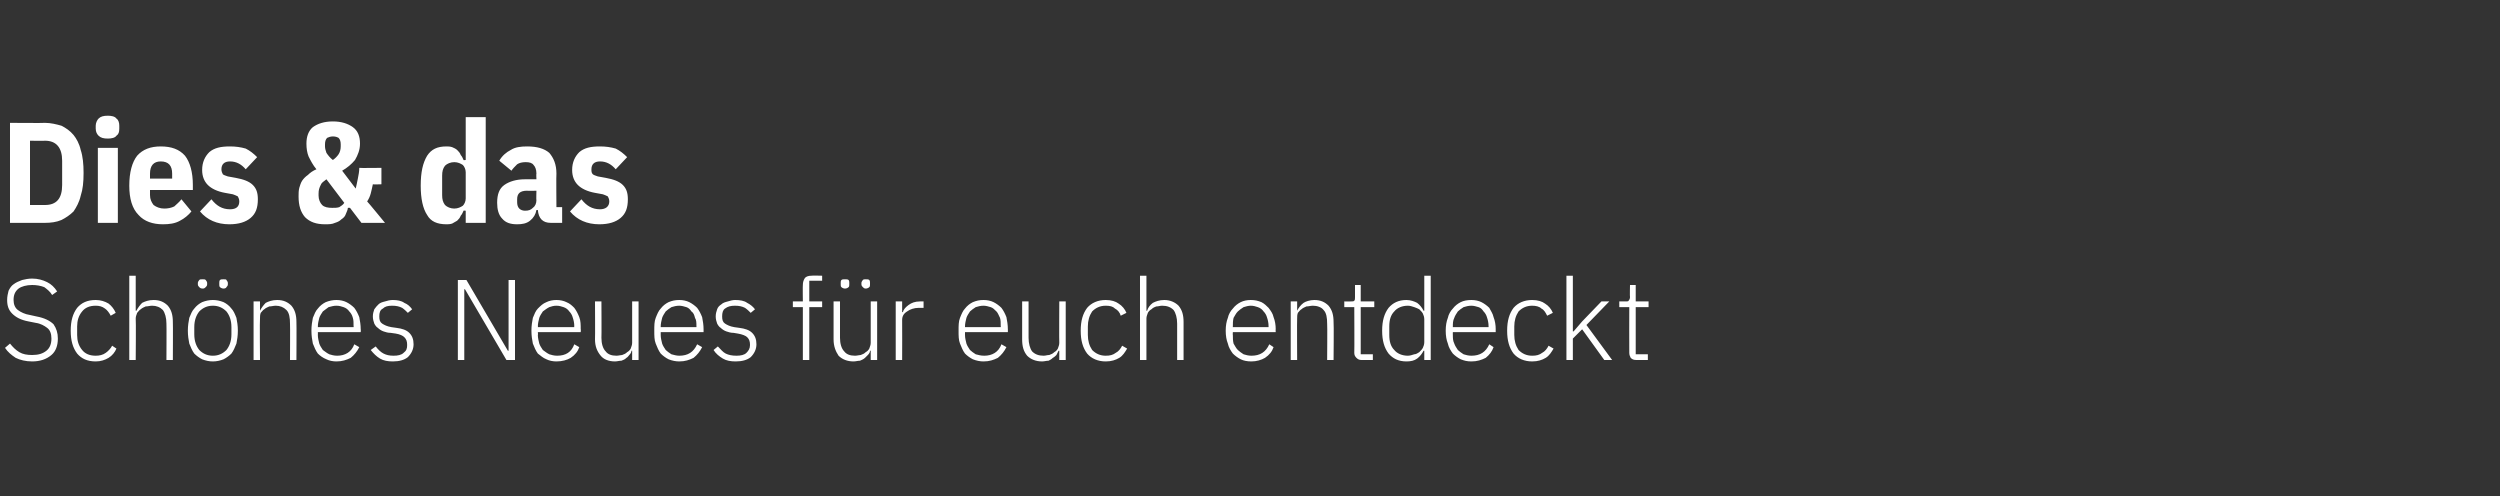
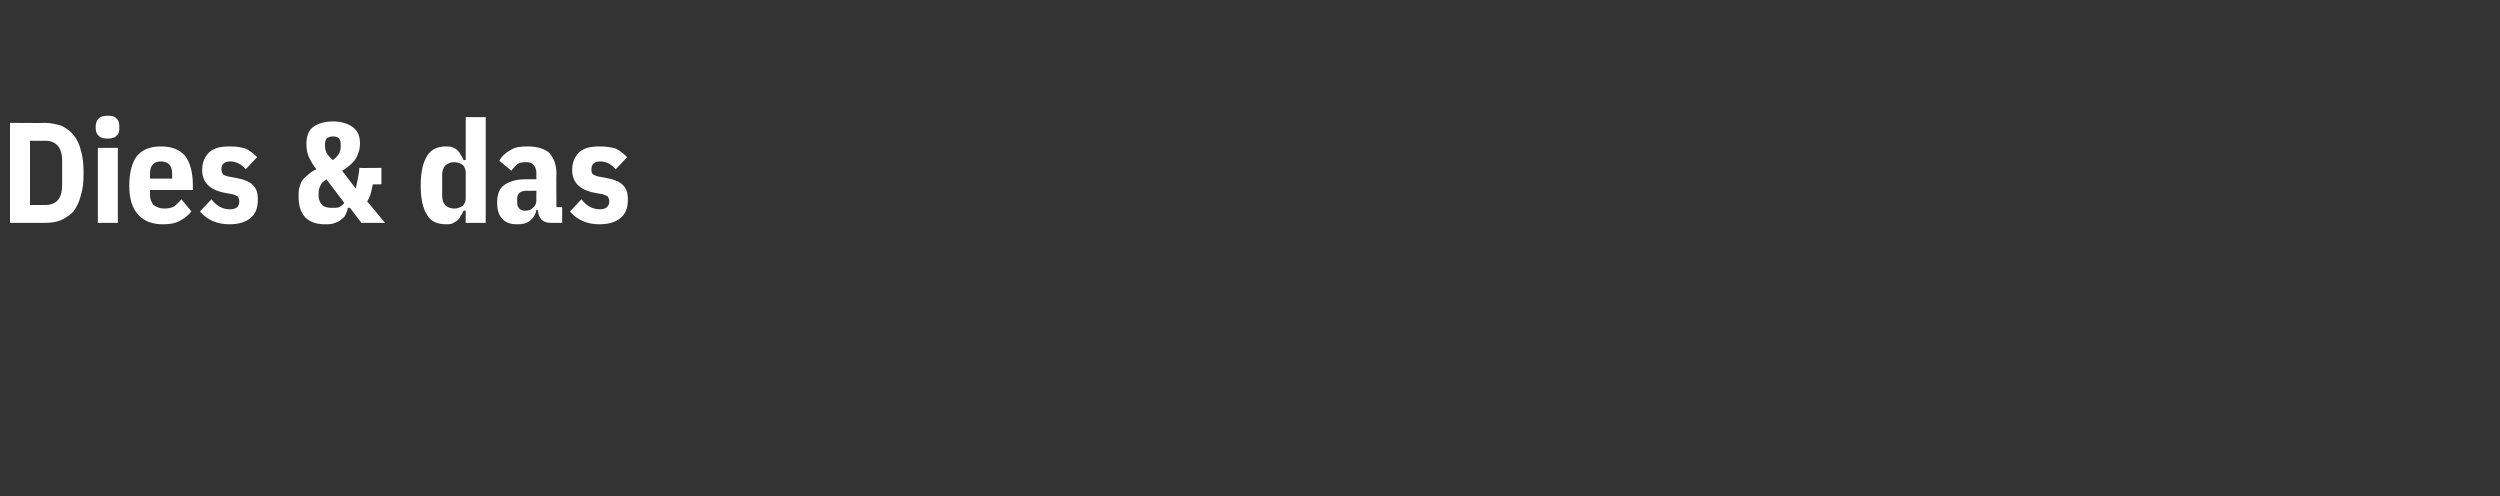
<svg xmlns="http://www.w3.org/2000/svg" version="1.1" width="350px" height="69.5px" viewBox="0 -1 350 69.5" style="top:-1px">
  <rect x="0" y="-1" width="350" height="69.5" fill="#333333" stroke="none" />
  <desc>Dies &amp; das Sch nes Neues f r euch entdeckt</desc>
  <defs />
  <g id="Polygon147992">
-     <path d="M 4.5 49.6 C 3.6 49.6 2.8 49.4 2.2 49.1 C 1.6 48.7 1.1 48.3 0.7 47.7 C 0.7 47.7 1.4 47.1 1.4 47.1 C 1.8 47.6 2.2 48 2.7 48.3 C 3.2 48.6 3.8 48.7 4.5 48.7 C 5.4 48.7 6 48.5 6.5 48.1 C 7 47.7 7.2 47.1 7.2 46.4 C 7.2 45.7 7 45.2 6.6 44.9 C 6.2 44.6 5.7 44.3 5 44.2 C 5 44.2 4 44 4 44 C 2.9 43.8 2.2 43.4 1.7 42.9 C 1.2 42.4 1 41.8 1 41 C 1 40.5 1.1 40.1 1.2 39.7 C 1.4 39.3 1.6 39 1.9 38.8 C 2.3 38.5 2.6 38.4 3.1 38.2 C 3.5 38.1 4 38 4.5 38 C 5.3 38 6 38.2 6.6 38.5 C 7.2 38.8 7.6 39.2 8 39.8 C 8 39.8 7.3 40.3 7.3 40.3 C 7 39.8 6.6 39.5 6.2 39.2 C 5.7 39 5.1 38.9 4.5 38.9 C 3.7 38.9 3 39.1 2.6 39.4 C 2.1 39.8 1.9 40.3 1.9 41 C 1.9 41.6 2.1 42.1 2.5 42.4 C 2.9 42.7 3.5 43 4.2 43.1 C 4.2 43.1 5.1 43.3 5.1 43.3 C 6.2 43.5 7 43.9 7.5 44.4 C 7.9 45 8.1 45.6 8.1 46.4 C 8.1 47.4 7.8 48.2 7.2 48.7 C 6.5 49.3 5.6 49.6 4.5 49.6 Z M 13.4 49.6 C 12.2 49.6 11.4 49.2 10.8 48.5 C 10.2 47.7 9.9 46.7 9.9 45.3 C 9.9 43.9 10.2 42.9 10.8 42.1 C 11.4 41.4 12.2 41 13.4 41 C 14.1 41 14.7 41.2 15.2 41.5 C 15.6 41.8 16 42.3 16.2 42.8 C 16.2 42.8 15.5 43.2 15.5 43.2 C 15.3 42.8 15 42.4 14.7 42.2 C 14.3 41.9 13.9 41.8 13.4 41.8 C 12.5 41.8 11.9 42.1 11.5 42.6 C 11 43.2 10.8 43.9 10.8 44.7 C 10.8 44.7 10.8 45.9 10.8 45.9 C 10.8 46.7 11 47.4 11.5 48 C 11.9 48.5 12.5 48.8 13.4 48.8 C 13.9 48.8 14.4 48.7 14.8 48.4 C 15.1 48.2 15.5 47.8 15.7 47.4 C 15.7 47.4 16.3 47.8 16.3 47.8 C 16.1 48.3 15.7 48.8 15.2 49.1 C 14.7 49.4 14.1 49.6 13.4 49.6 Z M 18.1 37.6 L 19 37.6 L 19 42.5 C 19 42.5 19.1 42.5 19.1 42.5 C 19.3 42.1 19.6 41.7 19.9 41.4 C 20.3 41.2 20.8 41 21.5 41 C 22.4 41 23 41.3 23.5 41.8 C 24 42.4 24.2 43.1 24.2 44.1 C 24.23 44.14 24.2 49.4 24.2 49.4 L 23.3 49.4 C 23.3 49.4 23.33 44.3 23.3 44.3 C 23.3 43.5 23.1 42.8 22.8 42.4 C 22.4 42 21.9 41.8 21.3 41.8 C 21 41.8 20.7 41.9 20.4 41.9 C 20.2 42 19.9 42.1 19.7 42.3 C 19.5 42.4 19.4 42.6 19.2 42.8 C 19.1 43.1 19 43.3 19 43.6 C 19.05 43.64 19 49.4 19 49.4 L 18.1 49.4 L 18.1 37.6 Z M 29.8 49.6 C 29.3 49.6 28.8 49.5 28.3 49.3 C 27.9 49.1 27.5 48.8 27.2 48.5 C 26.9 48.1 26.7 47.6 26.5 47.1 C 26.4 46.6 26.3 46 26.3 45.3 C 26.3 44.6 26.4 44 26.5 43.5 C 26.7 43 26.9 42.5 27.2 42.2 C 27.5 41.8 27.9 41.5 28.3 41.3 C 28.8 41.1 29.3 41 29.8 41 C 30.3 41 30.8 41.1 31.3 41.3 C 31.7 41.5 32.1 41.8 32.4 42.2 C 32.7 42.5 32.9 43 33.1 43.5 C 33.2 44 33.3 44.6 33.3 45.3 C 33.3 46 33.2 46.6 33.1 47.1 C 32.9 47.6 32.7 48.1 32.4 48.5 C 32.1 48.8 31.7 49.1 31.3 49.3 C 30.8 49.5 30.3 49.6 29.8 49.6 Z M 29.8 48.8 C 30.6 48.8 31.2 48.5 31.7 48 C 32.1 47.5 32.4 46.8 32.4 45.8 C 32.4 45.8 32.4 44.8 32.4 44.8 C 32.4 43.8 32.1 43.1 31.7 42.6 C 31.2 42.1 30.6 41.8 29.8 41.8 C 29 41.8 28.4 42.1 27.9 42.6 C 27.5 43.1 27.2 43.8 27.2 44.8 C 27.2 44.8 27.2 45.8 27.2 45.8 C 27.2 46.8 27.5 47.5 27.9 48 C 28.4 48.5 29 48.8 29.8 48.8 Z M 28.4 39.4 C 28.1 39.4 28 39.3 27.9 39.2 C 27.8 39.1 27.7 39 27.7 38.8 C 27.7 38.8 27.7 38.6 27.7 38.6 C 27.7 38.5 27.8 38.3 27.9 38.2 C 28 38.1 28.1 38.1 28.4 38.1 C 28.6 38.1 28.7 38.1 28.8 38.2 C 28.9 38.3 29 38.5 29 38.6 C 29 38.6 29 38.8 29 38.8 C 29 39 28.9 39.1 28.8 39.2 C 28.7 39.3 28.6 39.4 28.4 39.4 Z M 31.3 39.4 C 31.1 39.4 30.9 39.3 30.8 39.2 C 30.7 39.1 30.7 39 30.7 38.8 C 30.7 38.8 30.7 38.6 30.7 38.6 C 30.7 38.5 30.7 38.3 30.8 38.2 C 30.9 38.1 31.1 38.1 31.3 38.1 C 31.5 38.1 31.7 38.1 31.7 38.2 C 31.8 38.3 31.9 38.5 31.9 38.6 C 31.9 38.6 31.9 38.8 31.9 38.8 C 31.9 39 31.8 39.1 31.7 39.2 C 31.7 39.3 31.5 39.4 31.3 39.4 Z M 35.5 49.4 L 35.5 41.2 L 36.4 41.2 L 36.4 42.5 C 36.4 42.5 36.4 42.5 36.4 42.5 C 36.6 42.1 36.9 41.7 37.2 41.4 C 37.6 41.2 38.1 41 38.8 41 C 39.7 41 40.3 41.3 40.8 41.8 C 41.3 42.4 41.5 43.1 41.5 44.1 C 41.53 44.14 41.5 49.4 41.5 49.4 L 40.6 49.4 C 40.6 49.4 40.63 44.3 40.6 44.3 C 40.6 43.5 40.5 42.8 40.1 42.4 C 39.7 42 39.2 41.8 38.6 41.8 C 38.3 41.8 38 41.9 37.7 41.9 C 37.5 42 37.2 42.1 37 42.3 C 36.8 42.4 36.7 42.6 36.5 42.8 C 36.4 43.1 36.4 43.3 36.4 43.6 C 36.35 43.64 36.4 49.4 36.4 49.4 L 35.5 49.4 Z M 47.1 49.6 C 46.6 49.6 46.1 49.5 45.7 49.3 C 45.2 49.1 44.8 48.8 44.5 48.5 C 44.2 48.1 44 47.6 43.8 47.1 C 43.7 46.6 43.6 46 43.6 45.3 C 43.6 44.6 43.7 44 43.8 43.5 C 44 43 44.2 42.5 44.5 42.2 C 44.8 41.8 45.2 41.5 45.6 41.3 C 46.1 41.1 46.6 41 47.1 41 C 47.6 41 48.1 41.1 48.5 41.3 C 48.9 41.5 49.3 41.8 49.6 42.1 C 49.9 42.5 50.1 42.9 50.3 43.4 C 50.4 43.9 50.5 44.5 50.5 45.1 C 50.53 45.06 50.5 45.5 50.5 45.5 L 44.5 45.5 C 44.5 45.5 44.52 45.9 44.5 45.9 C 44.5 46.3 44.6 46.7 44.7 47.1 C 44.8 47.4 45 47.7 45.2 48 C 45.5 48.2 45.7 48.4 46.1 48.6 C 46.4 48.7 46.8 48.8 47.2 48.8 C 48.3 48.8 49.2 48.3 49.6 47.2 C 49.6 47.2 50.3 47.6 50.3 47.6 C 50 48.2 49.6 48.7 49.1 49.1 C 48.5 49.4 47.9 49.6 47.1 49.6 Z M 47.1 41.8 C 46.7 41.8 46.4 41.9 46 42 C 45.7 42.2 45.5 42.4 45.2 42.6 C 45 42.9 44.8 43.2 44.7 43.5 C 44.6 43.9 44.5 44.3 44.5 44.7 C 44.52 44.71 44.5 44.8 44.5 44.8 L 49.5 44.8 C 49.5 44.8 49.54 44.66 49.5 44.7 C 49.5 44.2 49.5 43.8 49.4 43.5 C 49.3 43.1 49.1 42.8 48.9 42.6 C 48.7 42.3 48.4 42.1 48.1 42 C 47.8 41.9 47.5 41.8 47.1 41.8 Z M 55 49.6 C 54.3 49.6 53.7 49.5 53.2 49.2 C 52.7 48.9 52.3 48.5 51.9 48 C 51.9 48 52.6 47.5 52.6 47.5 C 52.9 47.9 53.3 48.3 53.7 48.5 C 54.1 48.7 54.5 48.8 55.1 48.8 C 55.7 48.8 56.2 48.7 56.5 48.4 C 56.9 48.1 57 47.8 57 47.3 C 57 46.8 56.9 46.5 56.6 46.2 C 56.4 46 56 45.8 55.4 45.7 C 55.4 45.7 54.7 45.6 54.7 45.6 C 54.3 45.6 54 45.5 53.7 45.4 C 53.4 45.3 53.1 45.1 52.9 44.9 C 52.7 44.8 52.5 44.5 52.4 44.3 C 52.3 44 52.2 43.7 52.2 43.3 C 52.2 42.9 52.3 42.6 52.4 42.3 C 52.6 42 52.8 41.8 53 41.6 C 53.2 41.4 53.5 41.3 53.9 41.2 C 54.2 41.1 54.6 41 55 41 C 55.6 41 56.2 41.1 56.6 41.4 C 57.1 41.6 57.4 41.9 57.7 42.3 C 57.7 42.3 57.1 42.8 57.1 42.8 C 56.9 42.6 56.6 42.3 56.3 42.1 C 55.9 41.9 55.5 41.8 54.9 41.8 C 54.3 41.8 53.9 41.9 53.6 42.2 C 53.2 42.4 53.1 42.8 53.1 43.3 C 53.1 43.8 53.2 44.1 53.5 44.3 C 53.8 44.5 54.2 44.7 54.8 44.8 C 54.8 44.8 55.5 44.9 55.5 44.9 C 56.3 45 56.9 45.2 57.3 45.6 C 57.7 46 57.9 46.5 57.9 47.2 C 57.9 47.9 57.6 48.5 57.1 49 C 56.6 49.4 55.9 49.6 55 49.6 Z M 65.1 39.5 L 65 39.5 L 65 49.4 L 64.1 49.4 L 64.1 38.2 L 65.3 38.2 L 71.1 48.1 L 71.2 48.1 L 71.2 38.2 L 72.1 38.2 L 72.1 49.4 L 70.9 49.4 L 65.1 39.5 Z M 77.9 49.6 C 77.4 49.6 76.9 49.5 76.5 49.3 C 76 49.1 75.7 48.8 75.3 48.5 C 75 48.1 74.8 47.6 74.6 47.1 C 74.5 46.6 74.4 46 74.4 45.3 C 74.4 44.6 74.5 44 74.6 43.5 C 74.8 43 75 42.5 75.3 42.2 C 75.7 41.8 76 41.5 76.5 41.3 C 76.9 41.1 77.4 41 77.9 41 C 78.4 41 78.9 41.1 79.3 41.3 C 79.8 41.5 80.1 41.8 80.4 42.1 C 80.7 42.5 80.9 42.9 81.1 43.4 C 81.3 43.9 81.3 44.5 81.3 45.1 C 81.34 45.06 81.3 45.5 81.3 45.5 L 75.3 45.5 C 75.3 45.5 75.34 45.9 75.3 45.9 C 75.3 46.3 75.4 46.7 75.5 47.1 C 75.6 47.4 75.8 47.7 76 48 C 76.3 48.2 76.5 48.4 76.9 48.6 C 77.2 48.7 77.6 48.8 78 48.8 C 79.2 48.8 80 48.3 80.4 47.2 C 80.4 47.2 81.1 47.6 81.1 47.6 C 80.9 48.2 80.5 48.7 79.9 49.1 C 79.4 49.4 78.7 49.6 77.9 49.6 Z M 77.9 41.8 C 77.5 41.8 77.2 41.9 76.9 42 C 76.5 42.2 76.3 42.4 76 42.6 C 75.8 42.9 75.6 43.2 75.5 43.5 C 75.4 43.9 75.3 44.3 75.3 44.7 C 75.34 44.71 75.3 44.8 75.3 44.8 L 80.4 44.8 C 80.4 44.8 80.36 44.66 80.4 44.7 C 80.4 44.2 80.3 43.8 80.2 43.5 C 80.1 43.1 79.9 42.8 79.7 42.6 C 79.5 42.3 79.2 42.1 78.9 42 C 78.6 41.9 78.3 41.8 77.9 41.8 Z M 88.5 48.1 C 88.5 48.1 88.44 48.1 88.4 48.1 C 88.4 48.3 88.3 48.5 88.1 48.7 C 88 48.8 87.9 49 87.7 49.1 C 87.5 49.3 87.3 49.4 87 49.5 C 86.7 49.5 86.4 49.6 86.1 49.6 C 85.2 49.6 84.5 49.3 84.1 48.8 C 83.6 48.2 83.3 47.5 83.3 46.5 C 83.33 46.47 83.3 41.2 83.3 41.2 L 84.2 41.2 C 84.2 41.2 84.23 46.3 84.2 46.3 C 84.2 47.1 84.4 47.8 84.8 48.2 C 85.1 48.6 85.6 48.8 86.3 48.8 C 86.6 48.8 86.9 48.7 87.1 48.7 C 87.4 48.6 87.6 48.5 87.8 48.3 C 88 48.2 88.2 48 88.3 47.8 C 88.4 47.5 88.5 47.3 88.5 47 C 88.51 46.95 88.5 41.2 88.5 41.2 L 89.4 41.2 L 89.4 49.4 L 88.5 49.4 L 88.5 48.1 Z M 95.1 49.6 C 94.6 49.6 94.1 49.5 93.6 49.3 C 93.2 49.1 92.8 48.8 92.5 48.5 C 92.2 48.1 92 47.6 91.8 47.1 C 91.6 46.6 91.6 46 91.6 45.3 C 91.6 44.6 91.6 44 91.8 43.5 C 92 43 92.2 42.5 92.5 42.2 C 92.8 41.8 93.2 41.5 93.6 41.3 C 94.1 41.1 94.5 41 95.1 41 C 95.6 41 96.1 41.1 96.5 41.3 C 96.9 41.5 97.3 41.8 97.6 42.1 C 97.9 42.5 98.1 42.9 98.3 43.4 C 98.4 43.9 98.5 44.5 98.5 45.1 C 98.5 45.06 98.5 45.5 98.5 45.5 L 92.5 45.5 C 92.5 45.5 92.5 45.9 92.5 45.9 C 92.5 46.3 92.6 46.7 92.7 47.1 C 92.8 47.4 93 47.7 93.2 48 C 93.4 48.2 93.7 48.4 94 48.6 C 94.4 48.7 94.7 48.8 95.1 48.8 C 96.3 48.8 97.1 48.3 97.6 47.2 C 97.6 47.2 98.3 47.6 98.3 47.6 C 98 48.2 97.6 48.7 97.1 49.1 C 96.5 49.4 95.9 49.6 95.1 49.6 Z M 95.1 41.8 C 94.7 41.8 94.3 41.9 94 42 C 93.7 42.2 93.4 42.4 93.2 42.6 C 93 42.9 92.8 43.2 92.7 43.5 C 92.6 43.9 92.5 44.3 92.5 44.7 C 92.5 44.71 92.5 44.8 92.5 44.8 L 97.5 44.8 C 97.5 44.8 97.52 44.66 97.5 44.7 C 97.5 44.2 97.5 43.8 97.3 43.5 C 97.2 43.1 97.1 42.8 96.8 42.6 C 96.6 42.3 96.4 42.1 96.1 42 C 95.8 41.9 95.4 41.8 95.1 41.8 Z M 103 49.6 C 102.3 49.6 101.7 49.5 101.2 49.2 C 100.7 48.9 100.2 48.5 99.9 48 C 99.9 48 100.5 47.5 100.5 47.5 C 100.9 47.9 101.2 48.3 101.6 48.5 C 102 48.7 102.5 48.8 103.1 48.8 C 103.7 48.8 104.2 48.7 104.5 48.4 C 104.8 48.1 105 47.8 105 47.3 C 105 46.8 104.9 46.5 104.6 46.2 C 104.4 46 103.9 45.8 103.3 45.7 C 103.3 45.7 102.7 45.6 102.7 45.6 C 102.3 45.6 102 45.5 101.7 45.4 C 101.4 45.3 101.1 45.1 100.9 44.9 C 100.7 44.8 100.5 44.5 100.4 44.3 C 100.3 44 100.2 43.7 100.2 43.3 C 100.2 42.9 100.3 42.6 100.4 42.3 C 100.5 42 100.7 41.8 101 41.6 C 101.2 41.4 101.5 41.3 101.9 41.2 C 102.2 41.1 102.6 41 102.9 41 C 103.6 41 104.2 41.1 104.6 41.4 C 105 41.6 105.4 41.9 105.7 42.3 C 105.7 42.3 105.1 42.8 105.1 42.8 C 104.9 42.6 104.6 42.3 104.3 42.1 C 103.9 41.9 103.5 41.8 102.9 41.8 C 102.3 41.8 101.9 41.9 101.5 42.2 C 101.2 42.4 101.1 42.8 101.1 43.3 C 101.1 43.8 101.2 44.1 101.5 44.3 C 101.8 44.5 102.2 44.7 102.8 44.8 C 102.8 44.8 103.5 44.9 103.5 44.9 C 104.3 45 104.9 45.2 105.3 45.6 C 105.7 46 105.9 46.5 105.9 47.2 C 105.9 47.9 105.6 48.5 105.1 49 C 104.6 49.4 103.9 49.6 103 49.6 Z M 112.4 42 L 111 42 L 111 41.2 L 112.4 41.2 C 112.4 41.2 112.37 38.92 112.4 38.9 C 112.4 38.5 112.5 38.2 112.7 37.9 C 112.9 37.7 113.2 37.6 113.6 37.6 C 113.64 37.56 115.1 37.6 115.1 37.6 L 115.1 38.3 L 113.3 38.3 L 113.3 41.2 L 115.1 41.2 L 115.1 42 L 113.3 42 L 113.3 49.4 L 112.4 49.4 L 112.4 42 Z M 121.9 48.1 C 121.9 48.1 121.83 48.1 121.8 48.1 C 121.8 48.3 121.7 48.5 121.5 48.7 C 121.4 48.8 121.2 49 121.1 49.1 C 120.9 49.3 120.6 49.4 120.4 49.5 C 120.1 49.5 119.8 49.6 119.5 49.6 C 118.6 49.6 117.9 49.3 117.4 48.8 C 117 48.2 116.7 47.5 116.7 46.5 C 116.71 46.47 116.7 41.2 116.7 41.2 L 117.6 41.2 C 117.6 41.2 117.61 46.3 117.6 46.3 C 117.6 47.1 117.8 47.8 118.2 48.2 C 118.5 48.6 119 48.8 119.7 48.8 C 120 48.8 120.3 48.7 120.5 48.7 C 120.8 48.6 121 48.5 121.2 48.3 C 121.4 48.2 121.6 48 121.7 47.8 C 121.8 47.5 121.9 47.3 121.9 47 C 121.89 46.95 121.9 41.2 121.9 41.2 L 122.8 41.2 L 122.8 49.4 L 121.9 49.4 L 121.9 48.1 Z M 118.3 39.4 C 118.1 39.4 117.9 39.3 117.8 39.2 C 117.7 39.1 117.7 39 117.7 38.8 C 117.7 38.8 117.7 38.6 117.7 38.6 C 117.7 38.5 117.7 38.3 117.8 38.2 C 117.9 38.1 118.1 38.1 118.3 38.1 C 118.5 38.1 118.7 38.1 118.8 38.2 C 118.9 38.3 118.9 38.5 118.9 38.6 C 118.9 38.6 118.9 38.8 118.9 38.8 C 118.9 39 118.9 39.1 118.8 39.2 C 118.7 39.3 118.5 39.4 118.3 39.4 Z M 121.2 39.4 C 121 39.4 120.9 39.3 120.8 39.2 C 120.7 39.1 120.6 39 120.6 38.8 C 120.6 38.8 120.6 38.6 120.6 38.6 C 120.6 38.5 120.7 38.3 120.8 38.2 C 120.9 38.1 121 38.1 121.2 38.1 C 121.4 38.1 121.6 38.1 121.7 38.2 C 121.8 38.3 121.8 38.5 121.8 38.6 C 121.8 38.6 121.8 38.8 121.8 38.8 C 121.8 39 121.8 39.1 121.7 39.2 C 121.6 39.3 121.4 39.4 121.2 39.4 Z M 125.4 49.4 L 125.4 41.2 L 126.3 41.2 L 126.3 42.7 C 126.3 42.7 126.38 42.68 126.4 42.7 C 126.5 42.3 126.8 42 127.2 41.7 C 127.6 41.4 128.1 41.2 128.8 41.2 C 128.8 41.21 129.3 41.2 129.3 41.2 L 129.3 42.1 C 129.3 42.1 128.63 42.1 128.6 42.1 C 128 42.1 127.4 42.3 127 42.6 C 126.5 42.9 126.3 43.3 126.3 43.8 C 126.32 43.8 126.3 49.4 126.3 49.4 L 125.4 49.4 Z M 137.7 49.6 C 137.2 49.6 136.7 49.5 136.2 49.3 C 135.8 49.1 135.4 48.8 135.1 48.5 C 134.8 48.1 134.6 47.6 134.4 47.1 C 134.2 46.6 134.2 46 134.2 45.3 C 134.2 44.6 134.2 44 134.4 43.5 C 134.6 43 134.8 42.5 135.1 42.2 C 135.4 41.8 135.8 41.5 136.2 41.3 C 136.7 41.1 137.1 41 137.7 41 C 138.2 41 138.7 41.1 139.1 41.3 C 139.5 41.5 139.9 41.8 140.2 42.1 C 140.5 42.5 140.7 42.9 140.9 43.4 C 141 43.9 141.1 44.5 141.1 45.1 C 141.11 45.06 141.1 45.5 141.1 45.5 L 135.1 45.5 C 135.1 45.5 135.11 45.9 135.1 45.9 C 135.1 46.3 135.2 46.7 135.3 47.1 C 135.4 47.4 135.6 47.7 135.8 48 C 136 48.2 136.3 48.4 136.6 48.6 C 137 48.7 137.3 48.8 137.8 48.8 C 138.9 48.8 139.8 48.3 140.2 47.2 C 140.2 47.2 140.9 47.6 140.9 47.6 C 140.6 48.2 140.2 48.7 139.7 49.1 C 139.1 49.4 138.5 49.6 137.7 49.6 Z M 137.7 41.8 C 137.3 41.8 136.9 41.9 136.6 42 C 136.3 42.2 136 42.4 135.8 42.6 C 135.6 42.9 135.4 43.2 135.3 43.5 C 135.2 43.9 135.1 44.3 135.1 44.7 C 135.11 44.71 135.1 44.8 135.1 44.8 L 140.1 44.8 C 140.1 44.8 140.13 44.66 140.1 44.7 C 140.1 44.2 140.1 43.8 140 43.5 C 139.8 43.1 139.7 42.8 139.5 42.6 C 139.2 42.3 139 42.1 138.7 42 C 138.4 41.9 138 41.8 137.7 41.8 Z M 148.3 48.1 C 148.3 48.1 148.21 48.1 148.2 48.1 C 148.1 48.3 148 48.5 147.9 48.7 C 147.8 48.8 147.6 49 147.4 49.1 C 147.2 49.3 147 49.4 146.8 49.5 C 146.5 49.5 146.2 49.6 145.9 49.6 C 145 49.6 144.3 49.3 143.8 48.8 C 143.3 48.2 143.1 47.5 143.1 46.5 C 143.09 46.47 143.1 41.2 143.1 41.2 L 144 41.2 C 144 41.2 144 46.3 144 46.3 C 144 47.1 144.2 47.8 144.5 48.2 C 144.9 48.6 145.4 48.8 146.1 48.8 C 146.4 48.8 146.6 48.7 146.9 48.7 C 147.2 48.6 147.4 48.5 147.6 48.3 C 147.8 48.2 148 48 148.1 47.8 C 148.2 47.5 148.3 47.3 148.3 47 C 148.27 46.95 148.3 41.2 148.3 41.2 L 149.2 41.2 L 149.2 49.4 L 148.3 49.4 L 148.3 48.1 Z M 154.8 49.6 C 153.7 49.6 152.8 49.2 152.2 48.5 C 151.6 47.7 151.3 46.7 151.3 45.3 C 151.3 43.9 151.6 42.9 152.2 42.1 C 152.8 41.4 153.7 41 154.8 41 C 155.6 41 156.2 41.2 156.6 41.5 C 157.1 41.8 157.5 42.3 157.7 42.8 C 157.7 42.8 156.9 43.2 156.9 43.2 C 156.8 42.8 156.5 42.4 156.1 42.2 C 155.8 41.9 155.4 41.8 154.8 41.8 C 154 41.8 153.4 42.1 152.9 42.6 C 152.5 43.2 152.3 43.9 152.3 44.7 C 152.3 44.7 152.3 45.9 152.3 45.9 C 152.3 46.7 152.5 47.4 152.9 48 C 153.4 48.5 154 48.8 154.8 48.8 C 155.4 48.8 155.8 48.7 156.2 48.4 C 156.6 48.2 156.9 47.8 157.1 47.4 C 157.1 47.4 157.8 47.8 157.8 47.8 C 157.5 48.3 157.2 48.8 156.7 49.1 C 156.2 49.4 155.6 49.6 154.8 49.6 Z M 159.6 37.6 L 160.5 37.6 L 160.5 42.5 C 160.5 42.5 160.56 42.5 160.6 42.5 C 160.7 42.1 161 41.7 161.4 41.4 C 161.8 41.2 162.3 41 163 41 C 163.8 41 164.5 41.3 165 41.8 C 165.5 42.4 165.7 43.1 165.7 44.1 C 165.69 44.14 165.7 49.4 165.7 49.4 L 164.8 49.4 C 164.8 49.4 164.79 44.3 164.8 44.3 C 164.8 43.5 164.6 42.8 164.3 42.4 C 163.9 42 163.4 41.8 162.7 41.8 C 162.4 41.8 162.2 41.9 161.9 41.9 C 161.6 42 161.4 42.1 161.2 42.3 C 161 42.4 160.8 42.6 160.7 42.8 C 160.6 43.1 160.5 43.3 160.5 43.6 C 160.51 43.64 160.5 49.4 160.5 49.4 L 159.6 49.4 L 159.6 37.6 Z M 175.2 49.6 C 174.6 49.6 174.1 49.5 173.7 49.3 C 173.3 49.1 172.9 48.8 172.6 48.5 C 172.3 48.1 172 47.6 171.9 47.1 C 171.7 46.6 171.6 46 171.6 45.3 C 171.6 44.6 171.7 44 171.9 43.5 C 172 43 172.3 42.5 172.6 42.2 C 172.9 41.8 173.3 41.5 173.7 41.3 C 174.1 41.1 174.6 41 175.1 41 C 175.7 41 176.1 41.1 176.6 41.3 C 177 41.5 177.3 41.8 177.6 42.1 C 177.9 42.5 178.2 42.9 178.3 43.4 C 178.5 43.9 178.6 44.5 178.6 45.1 C 178.57 45.06 178.6 45.5 178.6 45.5 L 172.6 45.5 C 172.6 45.5 172.57 45.9 172.6 45.9 C 172.6 46.3 172.6 46.7 172.7 47.1 C 172.9 47.4 173 47.7 173.3 48 C 173.5 48.2 173.8 48.4 174.1 48.6 C 174.4 48.7 174.8 48.8 175.2 48.8 C 176.4 48.8 177.2 48.3 177.7 47.2 C 177.7 47.2 178.3 47.6 178.3 47.6 C 178.1 48.2 177.7 48.7 177.1 49.1 C 176.6 49.4 175.9 49.6 175.2 49.6 Z M 175.1 41.8 C 174.8 41.8 174.4 41.9 174.1 42 C 173.8 42.2 173.5 42.4 173.3 42.6 C 173 42.9 172.9 43.2 172.7 43.5 C 172.6 43.9 172.6 44.3 172.6 44.7 C 172.57 44.71 172.6 44.8 172.6 44.8 L 177.6 44.8 C 177.6 44.8 177.59 44.66 177.6 44.7 C 177.6 44.2 177.5 43.8 177.4 43.5 C 177.3 43.1 177.1 42.8 176.9 42.6 C 176.7 42.3 176.4 42.1 176.1 42 C 175.8 41.9 175.5 41.8 175.1 41.8 Z M 180.7 49.4 L 180.7 41.2 L 181.6 41.2 L 181.6 42.5 C 181.6 42.5 181.61 42.5 181.6 42.5 C 181.8 42.1 182.1 41.7 182.5 41.4 C 182.8 41.2 183.4 41 184 41 C 184.9 41 185.5 41.3 186 41.8 C 186.5 42.4 186.7 43.1 186.7 44.1 C 186.75 44.14 186.7 49.4 186.7 49.4 L 185.8 49.4 C 185.8 49.4 185.84 44.3 185.8 44.3 C 185.8 43.5 185.7 42.8 185.3 42.4 C 185 42 184.4 41.8 183.8 41.8 C 183.5 41.8 183.2 41.9 182.9 41.9 C 182.7 42 182.4 42.1 182.2 42.3 C 182 42.4 181.9 42.6 181.7 42.8 C 181.6 43.1 181.6 43.3 181.6 43.6 C 181.57 43.64 181.6 49.4 181.6 49.4 L 180.7 49.4 Z M 190.6 49.4 C 190.3 49.4 190.1 49.3 189.9 49.1 C 189.7 48.9 189.6 48.7 189.6 48.4 C 189.63 48.39 189.6 42 189.6 42 L 188.2 42 L 188.2 41.2 C 188.2 41.2 189.14 41.21 189.1 41.2 C 189.4 41.2 189.5 41.2 189.6 41.1 C 189.7 41 189.7 40.8 189.7 40.6 C 189.71 40.58 189.7 38.9 189.7 38.9 L 190.5 38.9 L 190.5 41.2 L 192.4 41.2 L 192.4 42 L 190.5 42 L 190.5 48.6 L 192.2 48.6 L 192.2 49.4 C 192.2 49.4 190.63 49.4 190.6 49.4 Z M 199.4 48.1 C 199.4 48.1 199.34 48.09 199.3 48.1 C 199.1 48.5 198.8 48.9 198.4 49.2 C 198 49.5 197.5 49.6 196.9 49.6 C 195.8 49.6 195 49.2 194.4 48.5 C 193.8 47.7 193.5 46.7 193.5 45.3 C 193.5 43.9 193.8 42.9 194.4 42.1 C 195 41.4 195.8 41 196.9 41 C 197.5 41 198 41.2 198.4 41.4 C 198.8 41.7 199.1 42.1 199.3 42.5 C 199.34 42.52 199.4 42.5 199.4 42.5 L 199.4 37.6 L 200.3 37.6 L 200.3 49.4 L 199.4 49.4 L 199.4 48.1 Z M 197.1 48.8 C 197.4 48.8 197.7 48.7 198 48.6 C 198.3 48.6 198.5 48.4 198.7 48.3 C 198.9 48.1 199.1 47.9 199.2 47.7 C 199.3 47.5 199.4 47.2 199.4 46.9 C 199.4 46.9 199.4 43.7 199.4 43.7 C 199.4 43.4 199.3 43.1 199.2 42.9 C 199.1 42.7 198.9 42.5 198.7 42.3 C 198.5 42.2 198.3 42.1 198 42 C 197.7 41.9 197.4 41.8 197.1 41.8 C 196.3 41.8 195.6 42.1 195.2 42.6 C 194.7 43.1 194.5 43.8 194.5 44.7 C 194.5 44.7 194.5 45.9 194.5 45.9 C 194.5 46.8 194.7 47.5 195.2 48 C 195.6 48.5 196.3 48.8 197.1 48.8 Z M 206 49.6 C 205.4 49.6 205 49.5 204.5 49.3 C 204.1 49.1 203.7 48.8 203.4 48.5 C 203.1 48.1 202.8 47.6 202.7 47.1 C 202.5 46.6 202.4 46 202.4 45.3 C 202.4 44.6 202.5 44 202.7 43.5 C 202.8 43 203.1 42.5 203.4 42.2 C 203.7 41.8 204.1 41.5 204.5 41.3 C 204.9 41.1 205.4 41 206 41 C 206.5 41 207 41.1 207.4 41.3 C 207.8 41.5 208.2 41.8 208.5 42.1 C 208.7 42.5 209 42.9 209.1 43.4 C 209.3 43.9 209.4 44.5 209.4 45.1 C 209.39 45.06 209.4 45.5 209.4 45.5 L 203.4 45.5 C 203.4 45.5 203.38 45.9 203.4 45.9 C 203.4 46.3 203.4 46.7 203.6 47.1 C 203.7 47.4 203.9 47.7 204.1 48 C 204.3 48.2 204.6 48.4 204.9 48.6 C 205.2 48.7 205.6 48.8 206 48.8 C 207.2 48.8 208 48.3 208.5 47.2 C 208.5 47.2 209.1 47.6 209.1 47.6 C 208.9 48.2 208.5 48.7 208 49.1 C 207.4 49.4 206.8 49.6 206 49.6 Z M 206 41.8 C 205.6 41.8 205.2 41.9 204.9 42 C 204.6 42.2 204.3 42.4 204.1 42.6 C 203.9 42.9 203.7 43.2 203.6 43.5 C 203.4 43.9 203.4 44.3 203.4 44.7 C 203.38 44.71 203.4 44.8 203.4 44.8 L 208.4 44.8 C 208.4 44.8 208.4 44.66 208.4 44.7 C 208.4 44.2 208.3 43.8 208.2 43.5 C 208.1 43.1 207.9 42.8 207.7 42.6 C 207.5 42.3 207.3 42.1 207 42 C 206.7 41.9 206.3 41.8 206 41.8 Z M 214.5 49.6 C 213.4 49.6 212.5 49.2 211.9 48.5 C 211.3 47.7 211 46.7 211 45.3 C 211 43.9 211.3 42.9 211.9 42.1 C 212.5 41.4 213.4 41 214.5 41 C 215.3 41 215.9 41.2 216.3 41.5 C 216.8 41.8 217.2 42.3 217.4 42.8 C 217.4 42.8 216.6 43.2 216.6 43.2 C 216.4 42.8 216.2 42.4 215.8 42.2 C 215.5 41.9 215 41.8 214.5 41.8 C 213.7 41.8 213.1 42.1 212.6 42.6 C 212.2 43.2 212 43.9 212 44.7 C 212 44.7 212 45.9 212 45.9 C 212 46.7 212.2 47.4 212.6 48 C 213.1 48.5 213.7 48.8 214.5 48.8 C 215.1 48.8 215.5 48.7 215.9 48.4 C 216.3 48.2 216.6 47.8 216.8 47.4 C 216.8 47.4 217.5 47.8 217.5 47.8 C 217.2 48.3 216.9 48.8 216.4 49.1 C 215.9 49.4 215.3 49.6 214.5 49.6 Z M 219.3 37.6 L 220.2 37.6 L 220.2 45.4 L 220.3 45.4 L 221.5 44 L 224.2 41.2 L 225.3 41.2 L 222.1 44.5 L 225.7 49.4 L 224.6 49.4 L 221.5 45.1 L 220.2 46.4 L 220.2 49.4 L 219.3 49.4 L 219.3 37.6 Z M 229.1 49.4 C 228.7 49.4 228.5 49.3 228.3 49.1 C 228.2 48.9 228.1 48.7 228.1 48.4 C 228.08 48.39 228.1 42 228.1 42 L 226.7 42 L 226.7 41.2 C 226.7 41.2 227.59 41.21 227.6 41.2 C 227.8 41.2 228 41.2 228 41.1 C 228.1 41 228.2 40.8 228.2 40.6 C 228.16 40.58 228.2 38.9 228.2 38.9 L 229 38.9 L 229 41.2 L 230.8 41.2 L 230.8 42 L 229 42 L 229 48.6 L 230.7 48.6 L 230.7 49.4 C 230.7 49.4 229.08 49.4 229.1 49.4 Z " stroke="none" fill="#fff" />
-   </g>
+     </g>
  <g id="Polygon147991">
    <path d="M 1.4 16.2 C 1.4 16.2 6.26 16.24 6.3 16.2 C 7.1 16.2 7.9 16.4 8.6 16.6 C 9.2 16.9 9.8 17.3 10.3 17.9 C 10.7 18.4 11.1 19.1 11.3 20 C 11.6 20.9 11.7 22 11.7 23.2 C 11.7 24.5 11.6 25.5 11.3 26.4 C 11.1 27.3 10.7 28 10.3 28.6 C 9.8 29.1 9.2 29.5 8.6 29.8 C 7.9 30.1 7.1 30.2 6.3 30.2 C 6.26 30.2 1.4 30.2 1.4 30.2 L 1.4 16.2 Z M 6.3 27.7 C 7.9 27.7 8.7 26.8 8.7 24.9 C 8.7 24.9 8.7 21.5 8.7 21.5 C 8.7 19.7 7.9 18.7 6.3 18.7 C 6.26 18.74 4.2 18.7 4.2 18.7 L 4.2 27.7 C 4.2 27.7 6.26 27.7 6.3 27.7 Z M 15.1 18.4 C 14.5 18.4 14.1 18.3 13.8 18 C 13.6 17.8 13.4 17.5 13.4 17 C 13.4 17 13.4 16.6 13.4 16.6 C 13.4 16.2 13.6 15.8 13.8 15.6 C 14.1 15.3 14.5 15.2 15.1 15.2 C 15.6 15.2 16.1 15.3 16.3 15.6 C 16.6 15.8 16.7 16.2 16.7 16.6 C 16.7 16.6 16.7 17 16.7 17 C 16.7 17.5 16.6 17.8 16.3 18 C 16.1 18.3 15.6 18.4 15.1 18.4 Z M 13.7 19.7 L 16.5 19.7 L 16.5 30.2 L 13.7 30.2 L 13.7 19.7 Z M 22.8 30.4 C 21.4 30.4 20.2 30 19.4 29.1 C 18.5 28.2 18.1 26.8 18.1 25 C 18.1 23.1 18.5 21.7 19.2 20.8 C 20 19.9 21.1 19.5 22.5 19.5 C 24 19.5 25.1 19.9 25.9 20.8 C 26.6 21.7 27 23.1 27 24.9 C 27.01 24.94 27 25.6 27 25.6 L 21 25.6 C 21 25.6 21.01 26.28 21 26.3 C 21 26.9 21.2 27.3 21.5 27.7 C 21.9 28 22.4 28.2 23 28.2 C 23.5 28.2 24 28.1 24.4 27.9 C 24.7 27.6 25.1 27.3 25.4 26.9 C 25.4 26.9 26.8 28.6 26.8 28.6 C 26.4 29.1 25.8 29.6 25.2 29.9 C 24.5 30.3 23.7 30.4 22.8 30.4 Z M 24.1 23.3 C 24.1 22.2 23.6 21.6 22.5 21.6 C 21.5 21.6 21 22.2 21 23.3 C 21.01 23.35 21 24 21 24 L 24.1 24 L 24.1 23.3 C 24.1 23.3 24.09 23.35 24.1 23.3 Z M 32.1 30.4 C 30.4 30.4 29 29.8 28 28.6 C 28 28.6 29.6 26.9 29.6 26.9 C 30.3 27.8 31.1 28.3 32.2 28.3 C 33.1 28.3 33.5 27.9 33.5 27.2 C 33.5 26.9 33.4 26.7 33.3 26.5 C 33.1 26.4 32.9 26.3 32.6 26.2 C 32.6 26.2 31.5 26 31.5 26 C 30.4 25.8 29.6 25.4 29.1 24.9 C 28.6 24.4 28.3 23.7 28.3 22.8 C 28.3 21.7 28.7 20.9 29.3 20.3 C 30 19.7 30.9 19.5 32.2 19.5 C 33 19.5 33.7 19.6 34.4 19.8 C 35 20.1 35.5 20.5 36 21 C 36 21 34.4 22.7 34.4 22.7 C 33.8 22 33.1 21.6 32.2 21.6 C 31.4 21.6 31 22 31 22.7 C 31 23 31.1 23.2 31.2 23.4 C 31.3 23.5 31.6 23.6 31.9 23.7 C 31.9 23.7 33 23.9 33 23.9 C 34.1 24.1 34.9 24.4 35.4 24.9 C 35.9 25.4 36.1 26 36.1 26.9 C 36.1 28.1 35.8 28.9 35.1 29.5 C 34.4 30.1 33.4 30.4 32.1 30.4 Z M 49 28.1 C 49 28.1 48.72 28.08 48.7 28.1 C 48.7 28.4 48.5 28.7 48.4 29 C 48.3 29.3 48.1 29.5 47.8 29.7 C 47.5 30 47.2 30.1 46.9 30.2 C 46.5 30.4 46 30.4 45.5 30.4 C 44.3 30.4 43.4 30.1 42.7 29.4 C 42.1 28.7 41.8 27.8 41.8 26.5 C 41.8 26.1 41.8 25.7 41.9 25.3 C 42 25 42.1 24.6 42.3 24.3 C 42.5 24 42.8 23.7 43.1 23.5 C 43.4 23.2 43.8 22.9 44.3 22.7 C 43.8 22.1 43.5 21.5 43.2 20.9 C 43 20.4 42.9 19.8 42.9 19.1 C 42.9 18.1 43.2 17.3 43.8 16.8 C 44.5 16.3 45.4 16 46.6 16 C 47.8 16 48.7 16.3 49.4 16.8 C 50.1 17.3 50.4 18.1 50.4 19.1 C 50.4 20 50.1 20.7 49.7 21.4 C 49.2 22 48.6 22.5 47.9 22.9 C 47.9 22.9 49.8 25.4 49.8 25.4 C 49.9 25 50 24.5 50.1 24 C 50.2 23.5 50.3 23 50.3 22.5 C 50.28 22.54 53.4 22.5 53.4 22.5 L 53.4 24.8 C 53.4 24.8 52.24 24.84 52.2 24.8 C 52.1 25.3 52 25.7 51.9 26.1 C 51.8 26.5 51.6 26.9 51.4 27.2 C 51.44 27.2 53.9 30.2 53.9 30.2 L 50.6 30.2 L 49 28.1 Z M 46.6 18.1 C 46.3 18.1 46 18.2 45.8 18.3 C 45.6 18.5 45.5 18.8 45.5 19.2 C 45.5 19.2 45.5 19.5 45.5 19.5 C 45.5 19.8 45.6 20.1 45.7 20.4 C 45.9 20.7 46.2 21.1 46.6 21.4 C 46.9 21.2 47.2 20.9 47.4 20.6 C 47.6 20.3 47.7 19.9 47.7 19.5 C 47.7 19.5 47.7 19.2 47.7 19.2 C 47.7 18.8 47.6 18.5 47.4 18.3 C 47.2 18.2 47 18.1 46.6 18.1 Z M 46.5 28.1 C 46.9 28.1 47.2 28.1 47.5 28 C 47.8 27.8 48 27.7 48.2 27.4 C 48.2 27.4 45.7 24.1 45.7 24.1 C 45.3 24.4 45 24.6 44.9 24.9 C 44.7 25.3 44.6 25.6 44.6 26.1 C 44.6 26.1 44.6 26.4 44.6 26.4 C 44.6 26.9 44.8 27.4 45.1 27.7 C 45.4 28 45.9 28.1 46.5 28.1 Z M 65.2 28.5 C 65.2 28.5 64.86 28.46 64.9 28.5 C 64.8 28.7 64.7 29 64.5 29.2 C 64.4 29.5 64.2 29.7 64 29.9 C 63.8 30 63.5 30.2 63.3 30.3 C 63 30.4 62.7 30.4 62.5 30.4 C 61.2 30.4 60.3 30 59.8 29.1 C 59.2 28.2 58.9 26.8 58.9 25 C 58.9 23.1 59.2 21.8 59.8 20.8 C 60.4 19.9 61.2 19.5 62.5 19.5 C 62.7 19.5 63 19.5 63.3 19.6 C 63.5 19.7 63.8 19.8 64 20 C 64.2 20.2 64.4 20.4 64.5 20.7 C 64.7 20.9 64.8 21.2 64.9 21.4 C 64.86 21.44 65.2 21.4 65.2 21.4 L 65.2 15.4 L 68 15.4 L 68 30.2 L 65.2 30.2 L 65.2 28.5 Z M 63.6 28.2 C 64.1 28.2 64.5 28 64.8 27.8 C 65 27.6 65.2 27.2 65.2 26.8 C 65.2 26.8 65.2 23.1 65.2 23.1 C 65.2 22.7 65 22.3 64.8 22.1 C 64.5 21.9 64.1 21.7 63.6 21.7 C 63.1 21.7 62.6 21.9 62.3 22.2 C 62 22.6 61.9 23 61.9 23.6 C 61.9 23.6 61.9 26.3 61.9 26.3 C 61.9 26.9 62 27.3 62.3 27.7 C 62.6 28 63.1 28.2 63.6 28.2 Z M 77.1 30.2 C 76 30.2 75.4 29.6 75.3 28.4 C 75.3 28.4 75.1 28.4 75.1 28.4 C 75 29 74.7 29.5 74.2 29.9 C 73.7 30.3 73.1 30.4 72.4 30.4 C 71.5 30.4 70.8 30.2 70.3 29.6 C 69.8 29.1 69.6 28.3 69.6 27.4 C 69.6 26.2 69.9 25.4 70.6 24.9 C 71.3 24.4 72.3 24.1 73.5 24.1 C 73.54 24.1 75.1 24.1 75.1 24.1 C 75.1 24.1 75.06 23.29 75.1 23.3 C 75.1 22.7 74.9 22.3 74.7 22.1 C 74.5 21.8 74.1 21.7 73.6 21.7 C 73.1 21.7 72.7 21.8 72.4 22 C 72.1 22.3 71.8 22.6 71.6 22.9 C 71.6 22.9 69.9 21.5 69.9 21.5 C 70.3 20.8 70.9 20.3 71.5 20 C 72.1 19.6 72.9 19.5 73.8 19.5 C 75.2 19.5 76.2 19.8 76.9 20.4 C 77.5 21.1 77.9 22 77.9 23.3 C 77.86 23.28 77.9 28 77.9 28 L 78.7 28 L 78.7 30.2 C 78.7 30.2 77.1 30.2 77.1 30.2 Z M 73.5 28.5 C 74 28.5 74.3 28.4 74.6 28.1 C 74.9 27.9 75.1 27.5 75.1 27 C 75.06 27.04 75.1 25.7 75.1 25.7 C 75.1 25.7 73.8 25.74 73.8 25.7 C 72.8 25.7 72.4 26.1 72.4 26.9 C 72.4 26.9 72.4 27.3 72.4 27.3 C 72.4 27.7 72.5 28 72.7 28.2 C 72.9 28.4 73.2 28.5 73.5 28.5 Z M 83.9 30.4 C 82.2 30.4 80.8 29.8 79.8 28.6 C 79.8 28.6 81.4 26.9 81.4 26.9 C 82.1 27.8 82.9 28.3 84 28.3 C 84.8 28.3 85.3 27.9 85.3 27.2 C 85.3 26.9 85.2 26.7 85.1 26.5 C 84.9 26.4 84.7 26.3 84.4 26.2 C 84.4 26.2 83.3 26 83.3 26 C 82.2 25.8 81.4 25.4 80.9 24.9 C 80.4 24.4 80.1 23.7 80.1 22.8 C 80.1 21.7 80.5 20.9 81.1 20.3 C 81.8 19.7 82.7 19.5 84 19.5 C 84.8 19.5 85.5 19.6 86.2 19.8 C 86.8 20.1 87.3 20.5 87.8 21 C 87.8 21 86.2 22.7 86.2 22.7 C 85.6 22 84.9 21.6 84 21.6 C 83.2 21.6 82.8 22 82.8 22.7 C 82.8 23 82.8 23.2 83 23.4 C 83.1 23.5 83.4 23.6 83.7 23.7 C 83.7 23.7 84.8 23.9 84.8 23.9 C 85.9 24.1 86.7 24.4 87.2 24.9 C 87.7 25.4 87.9 26 87.9 26.9 C 87.9 28.1 87.6 28.9 86.9 29.5 C 86.2 30.1 85.2 30.4 83.9 30.4 Z " stroke="none" fill="#fff" />
  </g>
</svg>